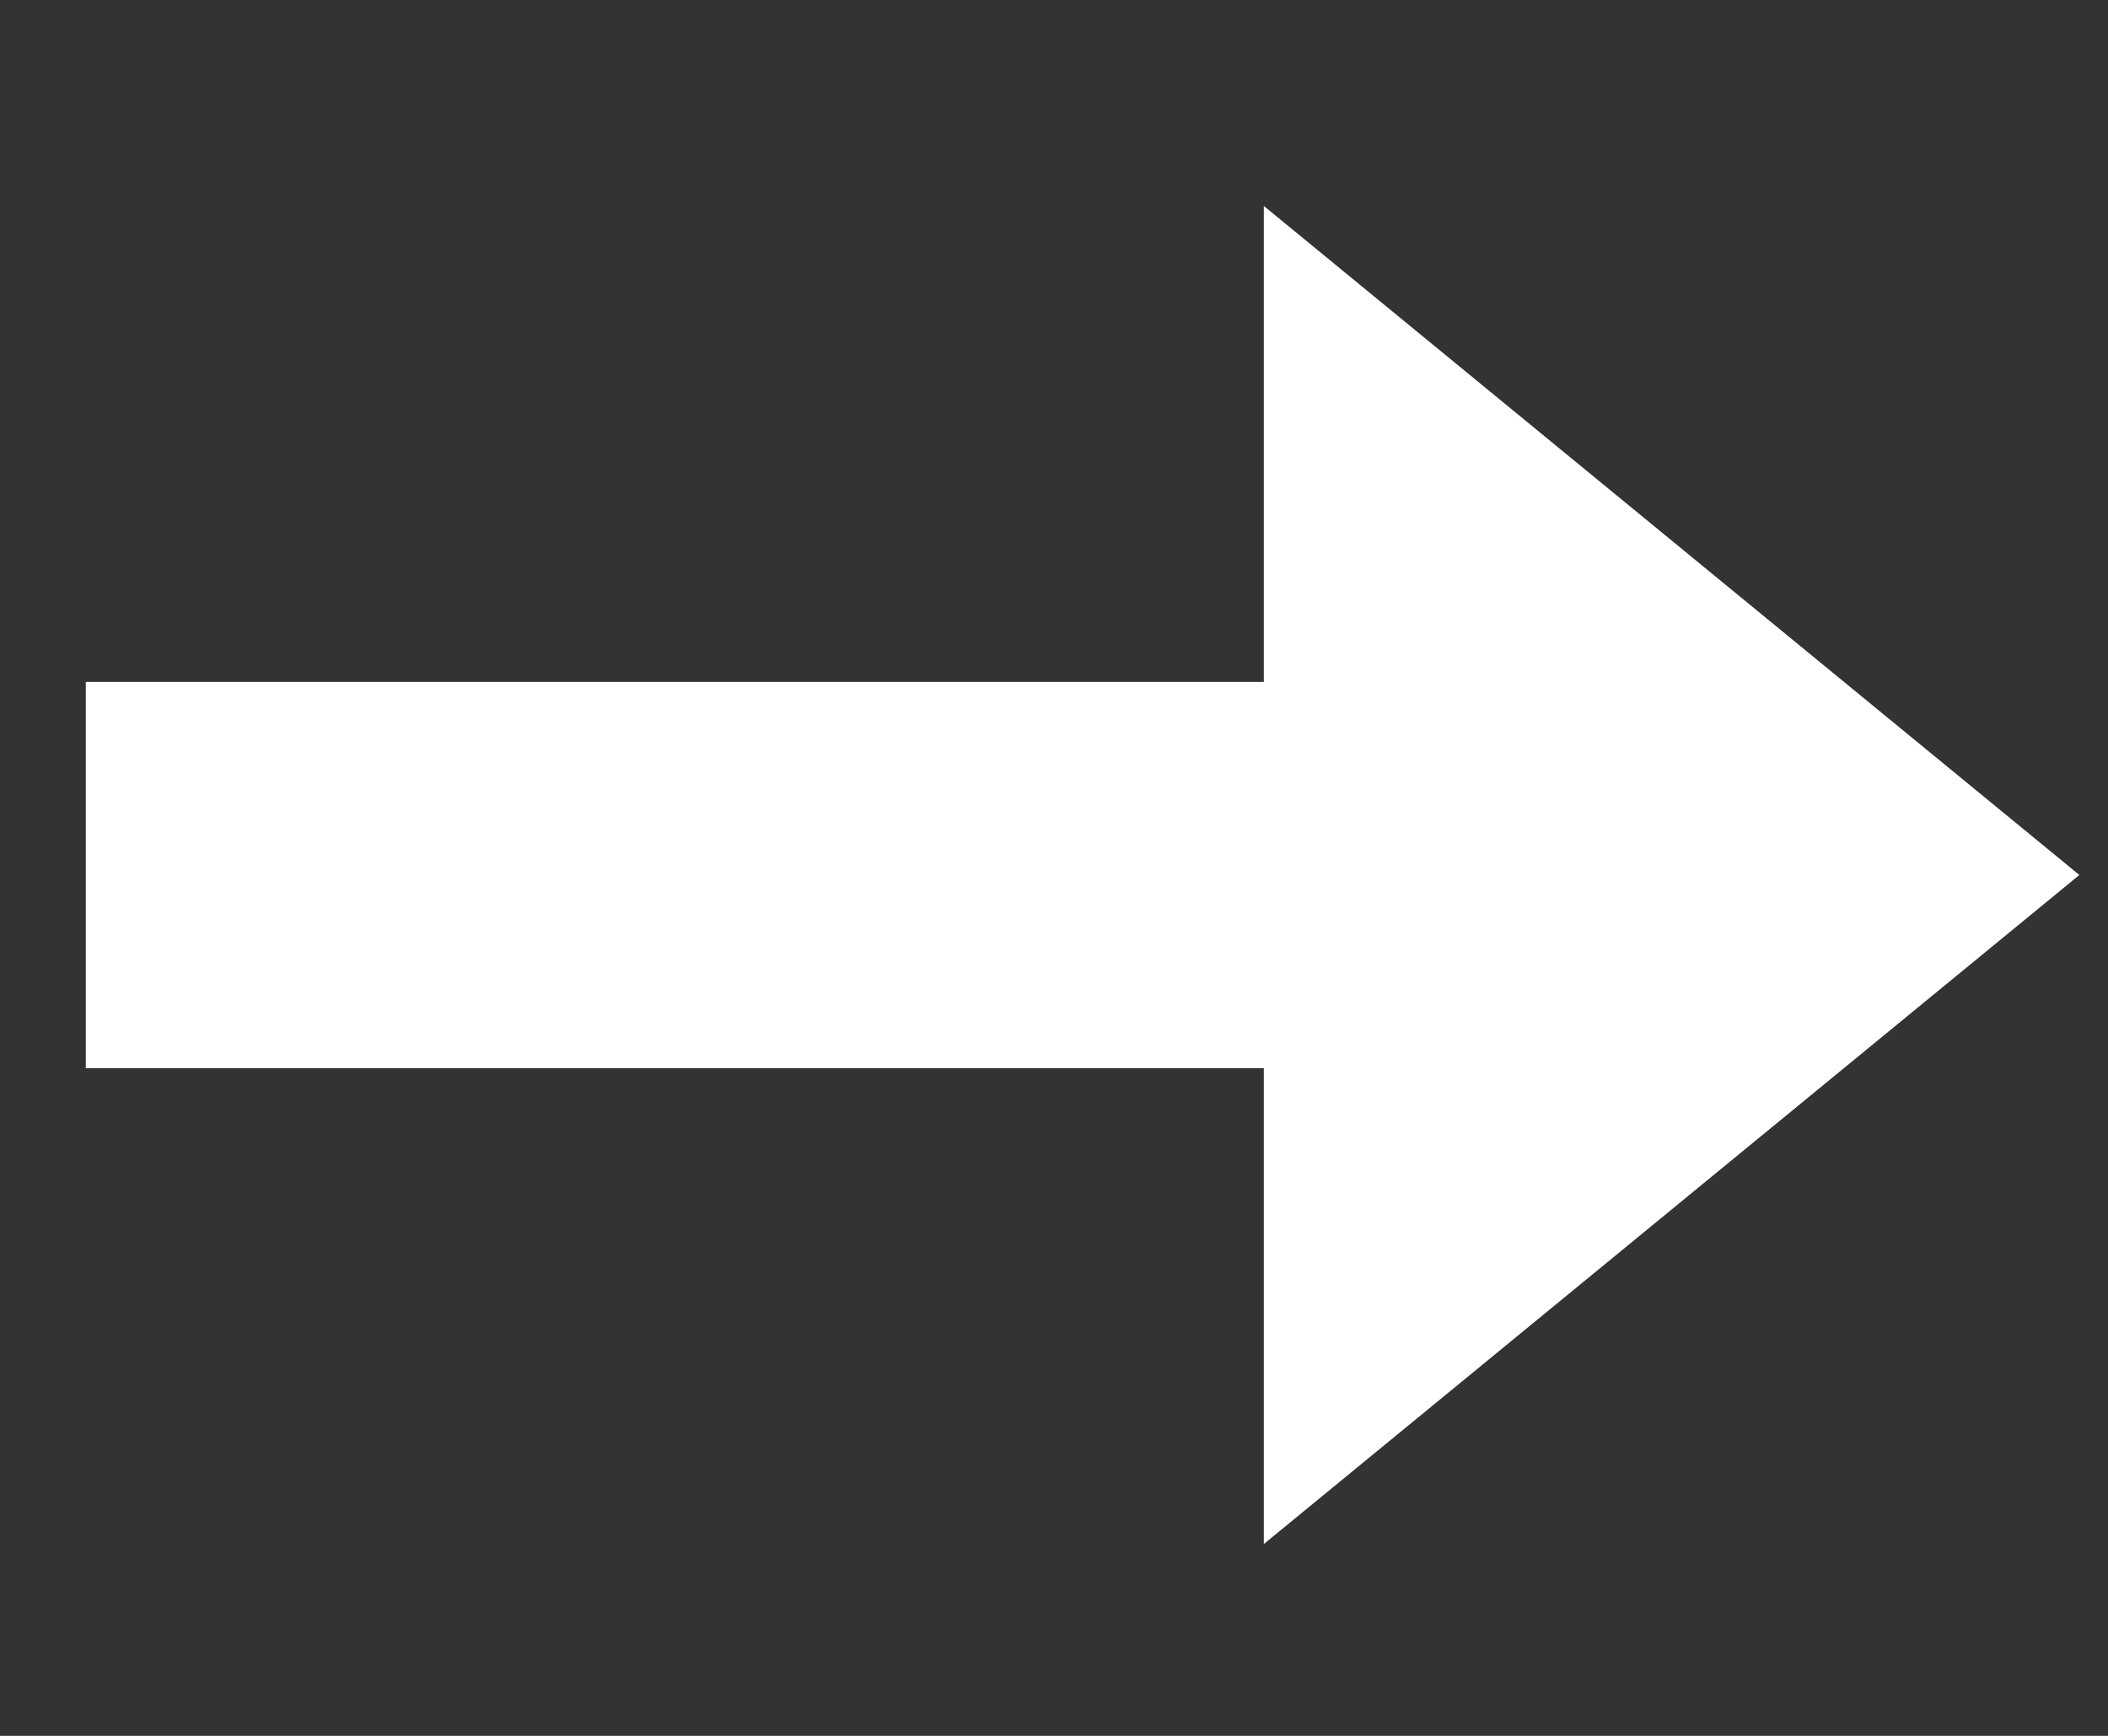
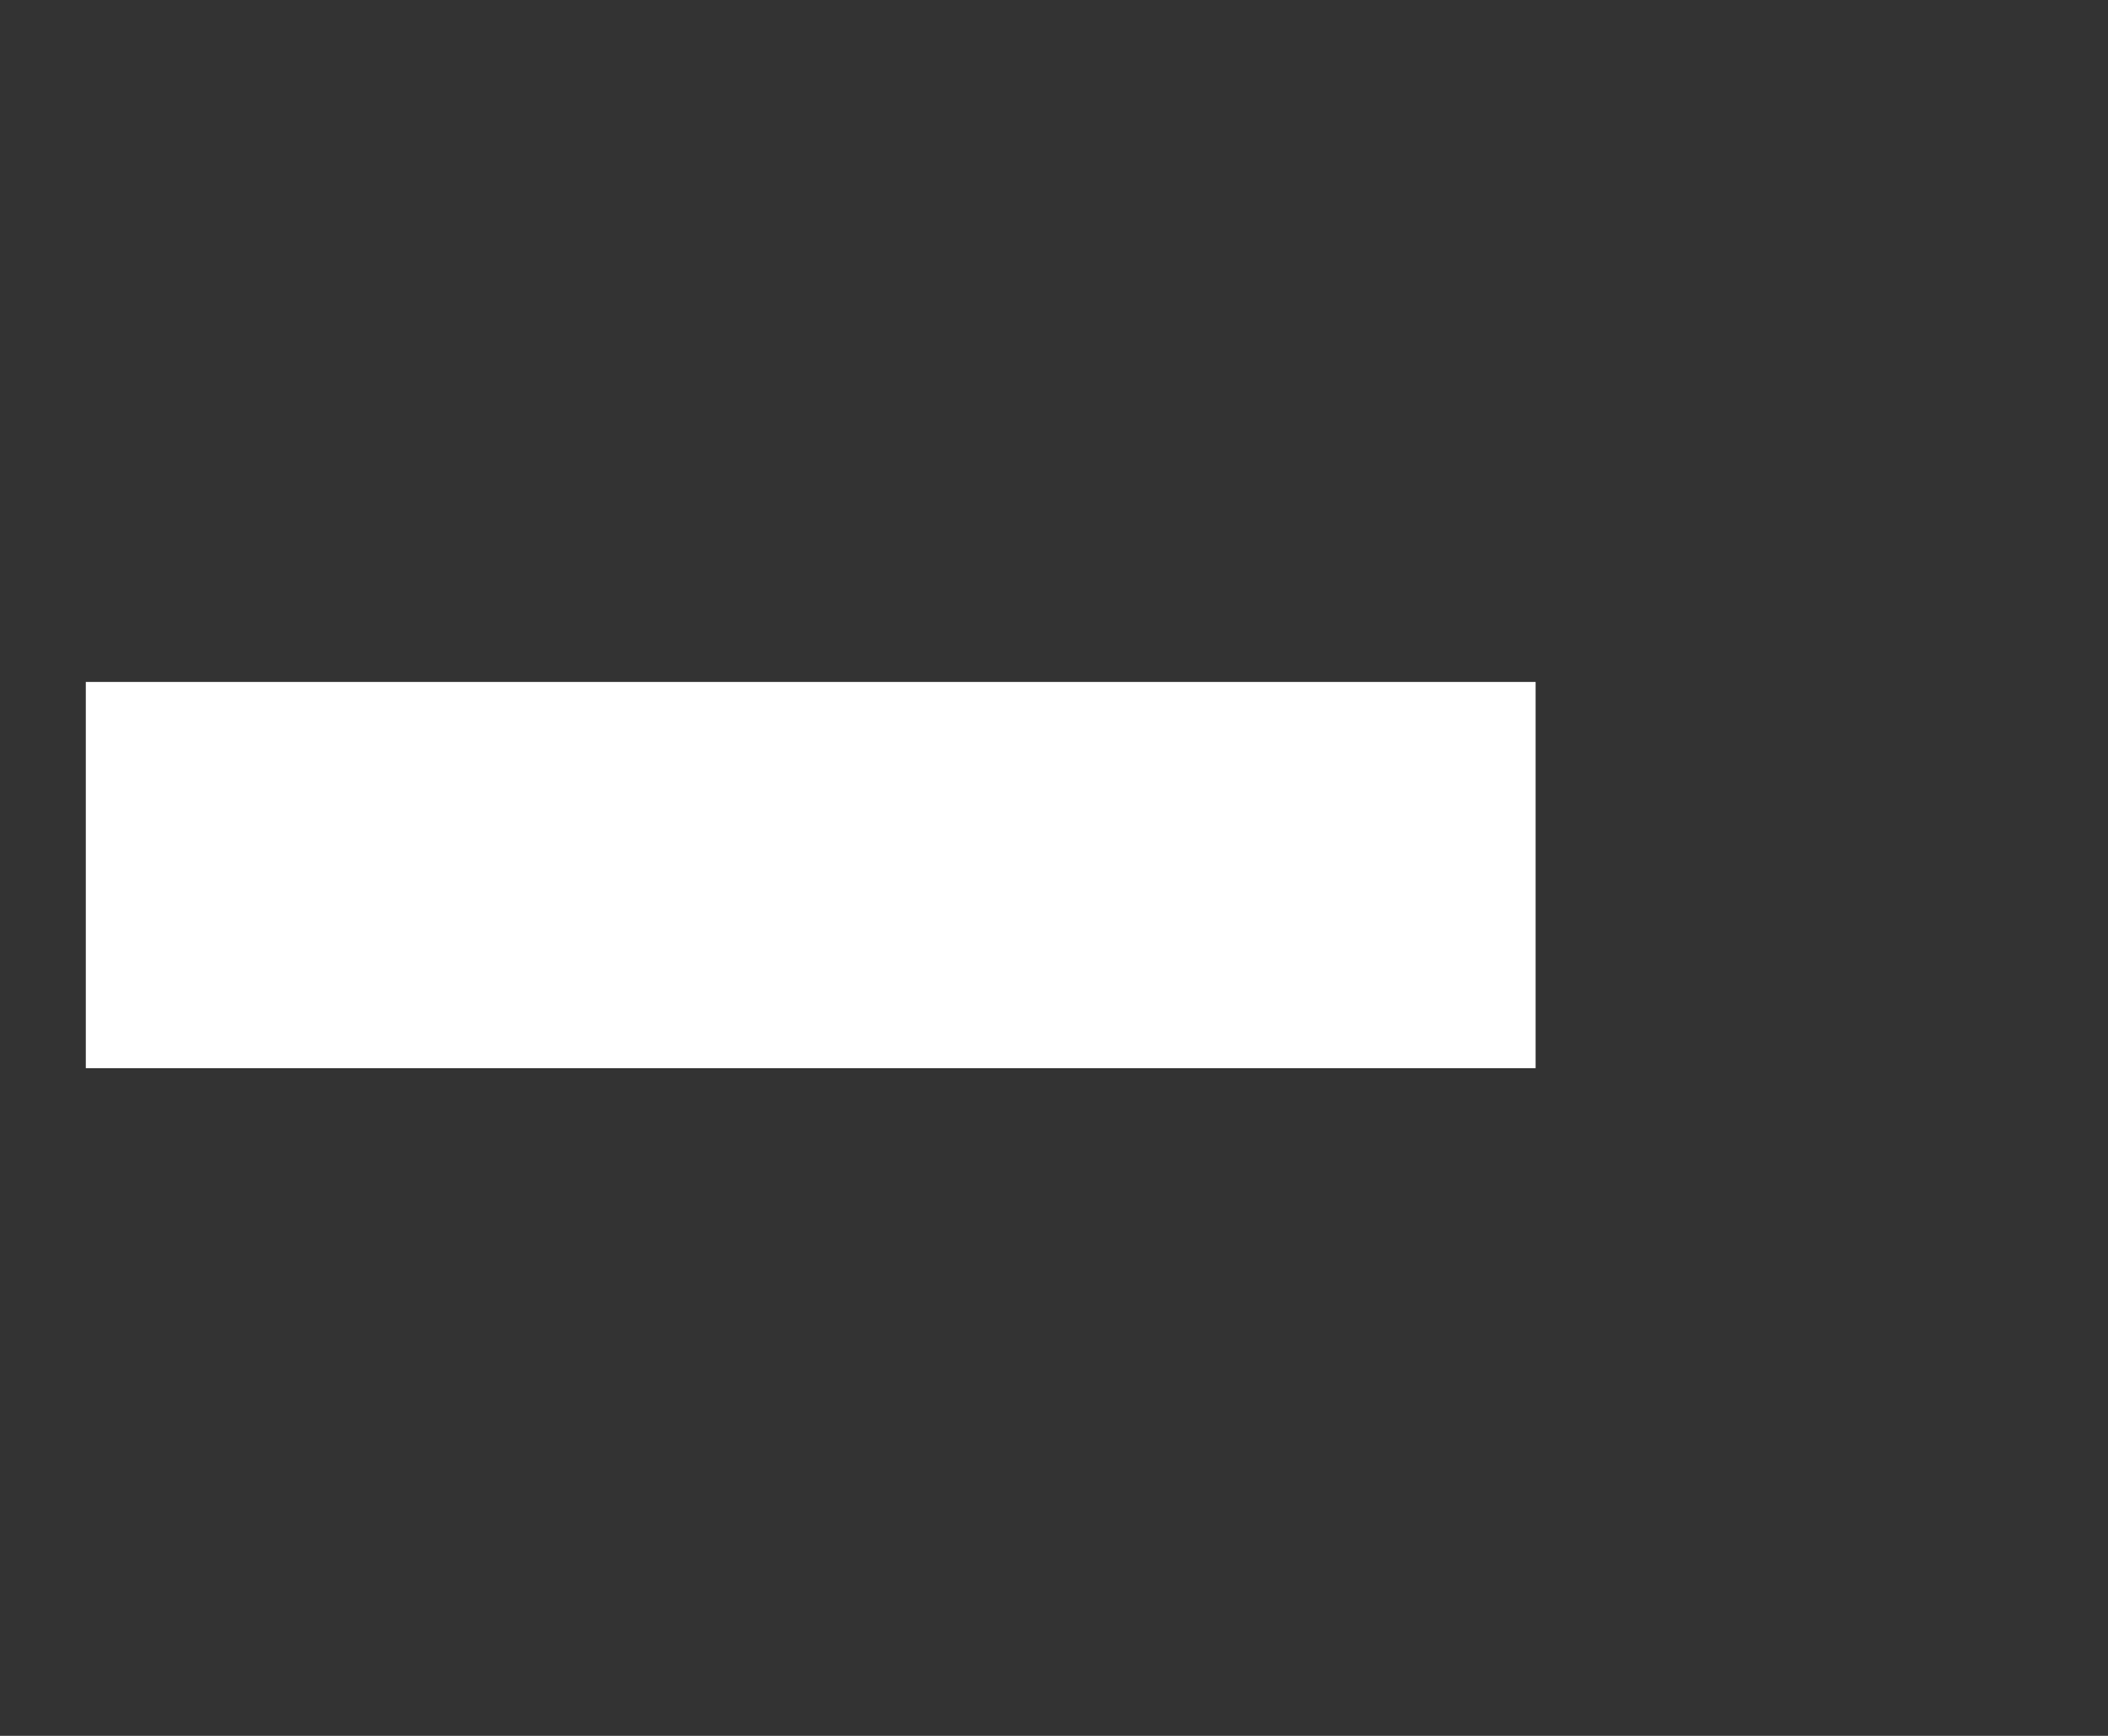
<svg xmlns="http://www.w3.org/2000/svg" width="17" height="14" viewBox="0 0 17 14" fill="none">
  <rect x="0" y="0" width="17" height="14" fill="#333333" stroke="none" />
-   <path d="M16.769 7.057L10.192 12.453L10.192 1.661L16.769 7.057Z" fill="white" />
  <rect x="0.692" y="5.5" width="11.692" height="3.115" fill="white" />
</svg>